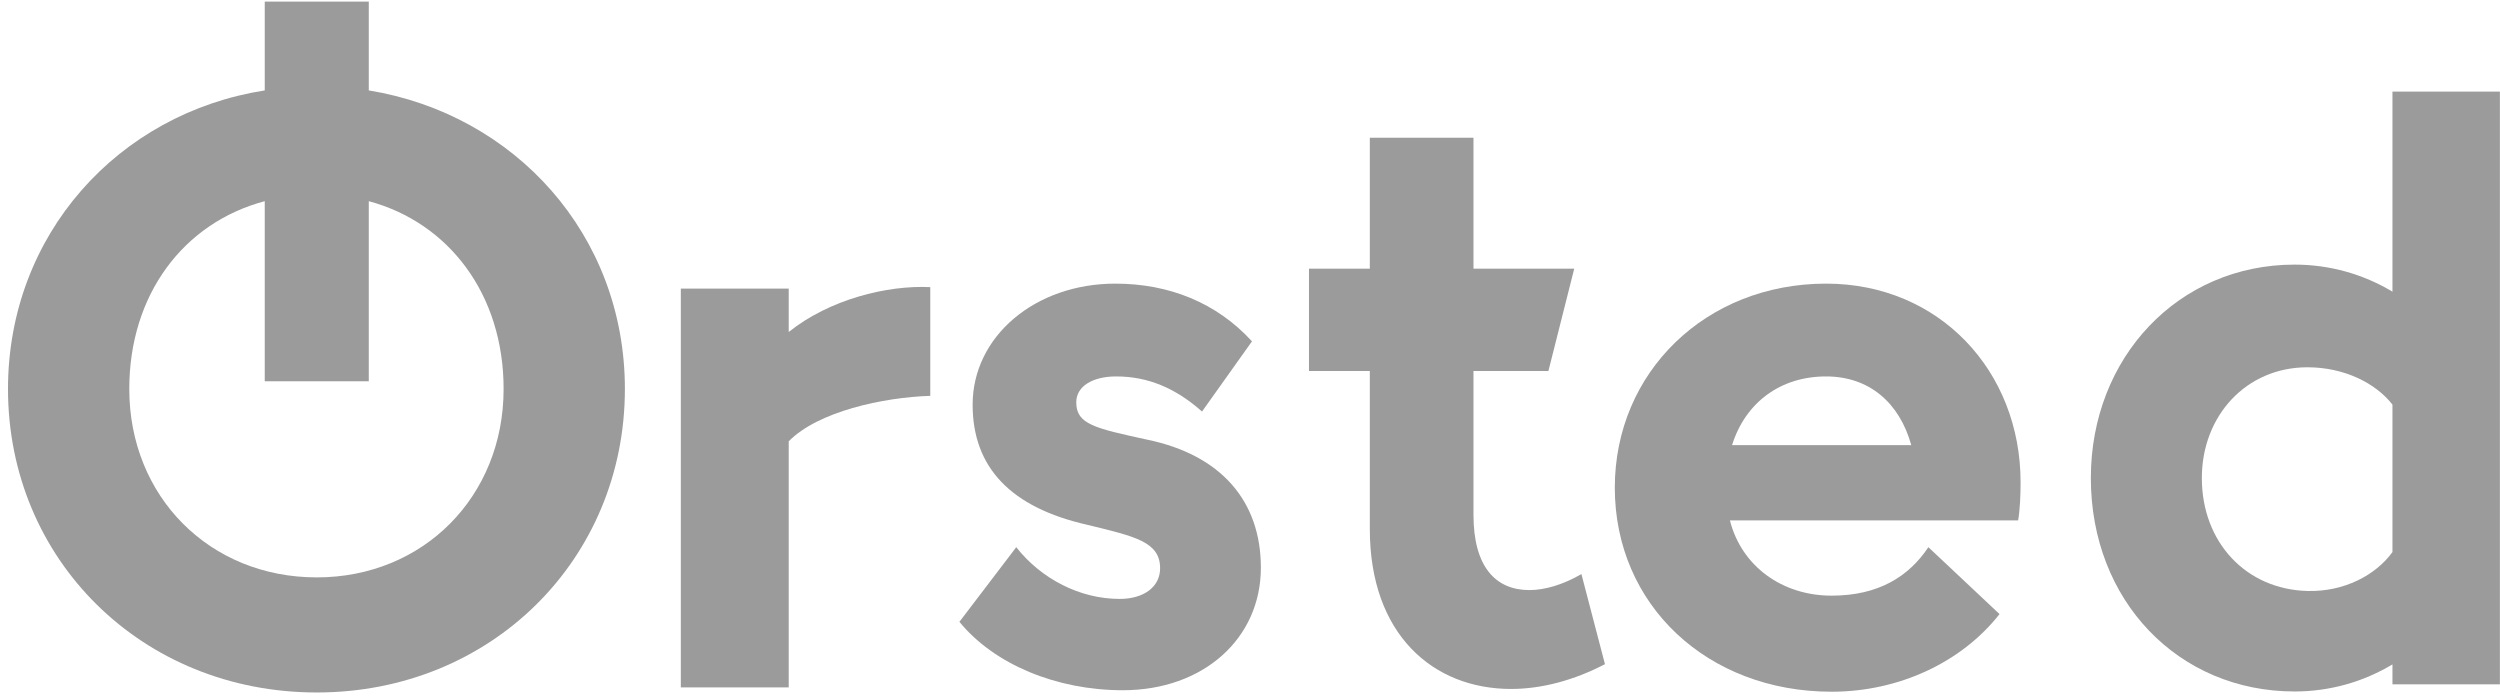
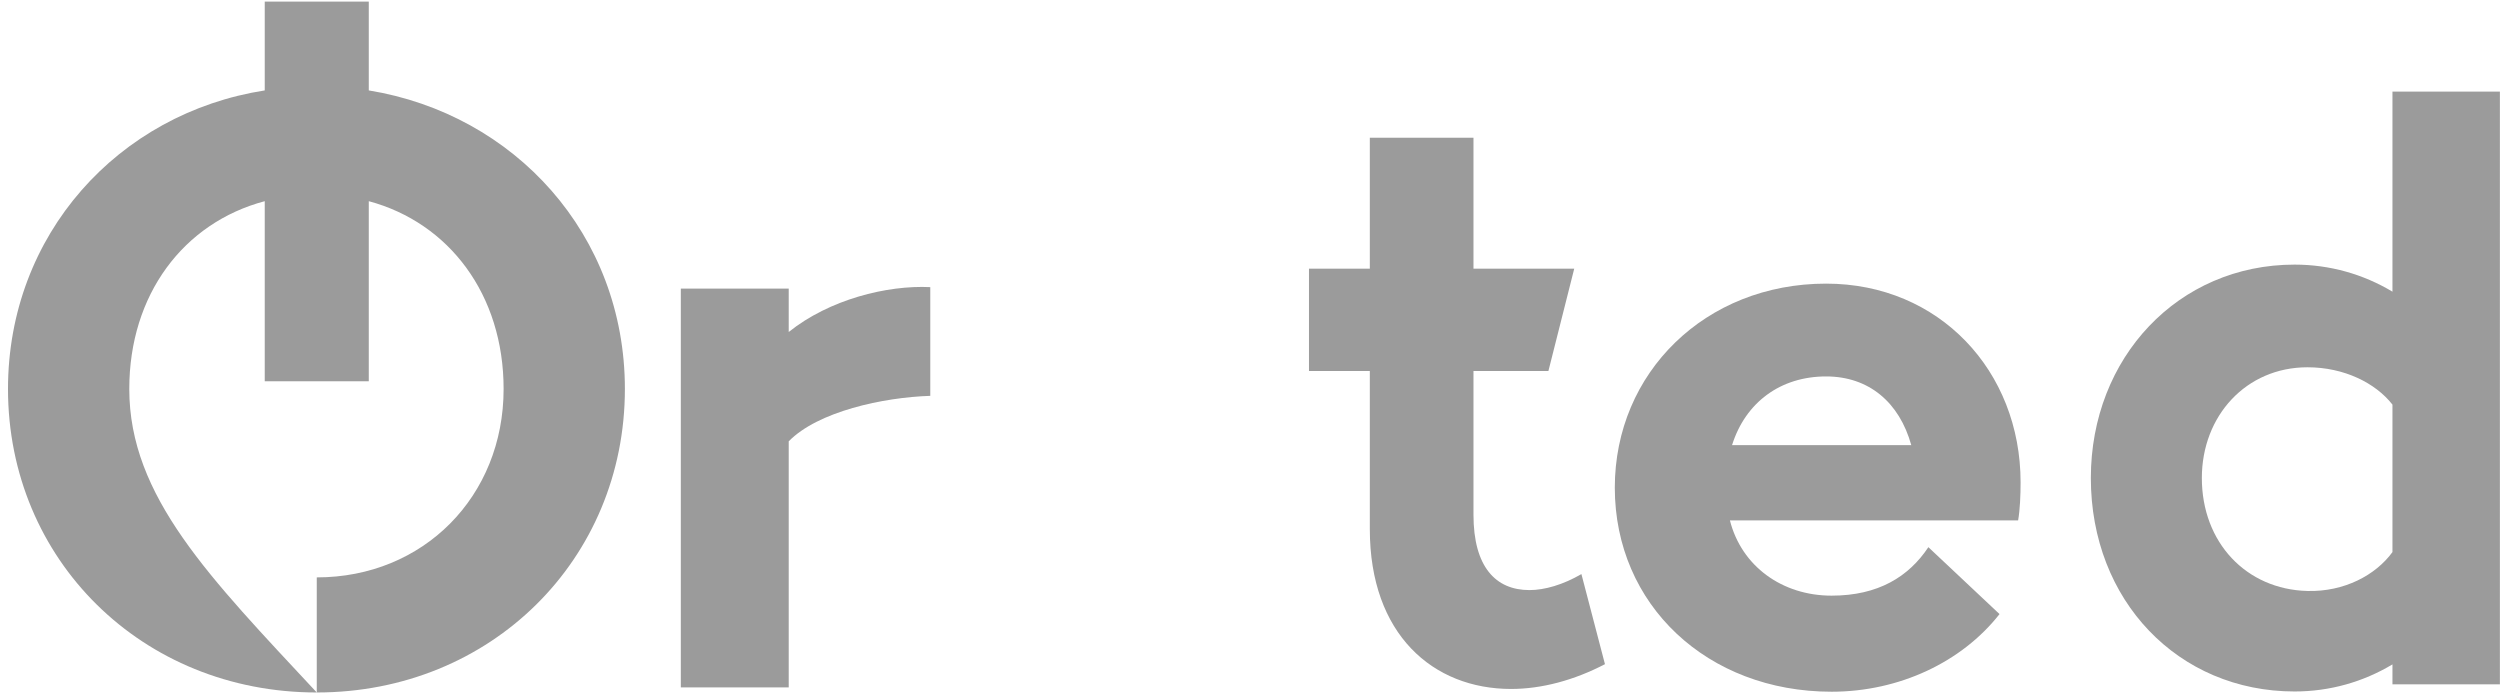
<svg xmlns="http://www.w3.org/2000/svg" width="115px" height="32px" viewBox="0 0 115 32" version="1.1">
  <title>Ørsted_logo</title>
  <desc>Created with Sketch.</desc>
  <g id="Design-desktop" stroke="none" stroke-width="1" fill="none" fill-rule="evenodd">
    <g id="Debitor-logoer" transform="translate(-157, -958)" fill="#9B9B9B" fill-rule="nonzero">
      <g id="Ørsted_logo" transform="translate(157, 958)">
        <g id="use83">
          <g id="glyph0-1">
-             <path d="M14.571,31.854 C22.585,31.854 28.745,25.735 28.745,17.893 C28.745,10.791 23.676,5.255 16.964,4.159 L16.964,0.075 L12.178,0.075 L12.178,4.159 C5.438,5.212 0.368,10.791 0.368,17.893 C0.368,25.735 6.528,31.854 14.571,31.854 Z M14.571,26.56 C9.643,26.56 5.947,22.846 5.947,17.893 C5.947,13.552 8.439,10.25 12.178,9.254 L12.178,17.537 L16.964,17.537 L16.964,9.254 C20.66,10.25 23.166,13.552 23.166,17.893 C23.166,22.846 19.47,26.56 14.571,26.56 Z" id="path13" />
+             <path d="M14.571,31.854 C22.585,31.854 28.745,25.735 28.745,17.893 C28.745,10.791 23.676,5.255 16.964,4.159 L16.964,0.075 L12.178,0.075 L12.178,4.159 C5.438,5.212 0.368,10.791 0.368,17.893 C0.368,25.735 6.528,31.854 14.571,31.854 Z C9.643,26.56 5.947,22.846 5.947,17.893 C5.947,13.552 8.439,10.25 12.178,9.254 L12.178,17.537 L16.964,17.537 L16.964,9.254 C20.66,10.25 23.166,13.552 23.166,17.893 C23.166,22.846 19.47,26.56 14.571,26.56 Z" id="path13" />
          </g>
        </g>
        <g id="use87" transform="translate(31, 13)">
          <g id="glyph0-2">
            <path d="M11.793,0.208 L11.793,5.209 C9.622,5.278 6.622,5.93 5.281,7.301 L5.281,18.62 L0.318,18.62 L0.318,0.277 L5.281,0.277 L5.281,2.272 C7.147,0.776 9.802,0.111 11.793,0.208 Z" id="path16" />
          </g>
        </g>
        <g id="use91" transform="translate(44, 13)">
          <g id="glyph0-3">
-             <path d="M0.133,15.604 L2.748,12.17 C3.897,13.634 5.68,14.55 7.503,14.55 C8.625,14.55 9.365,13.989 9.365,13.141 C9.365,11.923 8.216,11.677 6.023,11.143 C2.511,10.35 0.741,8.516 0.741,5.616 C0.741,2.469 3.62,0.047 7.304,0.047 C9.774,0.047 11.966,0.923 13.591,2.702 L11.293,5.931 C10.078,4.85 8.797,4.316 7.344,4.316 C6.261,4.316 5.508,4.768 5.508,5.506 C5.508,6.519 6.354,6.697 8.797,7.23 C12.138,7.928 14,10.021 14,13.114 C14,16.37 11.359,18.751 7.648,18.751 C4.597,18.751 1.731,17.56 0.133,15.604 Z" id="path19" />
-           </g>
+             </g>
        </g>
        <g id="use95" transform="translate(60, 6)">
          <g id="glyph0-4">
            <path d="M13.828,24.552 C12.415,25.288 10.923,25.692 9.51,25.692 C5.918,25.692 3.012,23.18 3.012,18.343 L3.012,11.065 L0.213,11.065 L0.213,6.358 L3.012,6.358 L3.012,0.336 L7.78,0.336 L7.78,6.358 L12.415,6.358 L11.227,11.065 L7.78,11.065 L7.78,17.678 C7.78,20.075 8.797,21.144 10.355,21.144 C11.055,21.144 11.9,20.898 12.745,20.408 L13.828,24.552 Z" id="path22" />
          </g>
        </g>
        <g id="use97" transform="translate(74, 13)">
          <g id="glyph0-5">
            <path d="M10.253,14.4 C12.402,14.4 13.806,13.524 14.705,12.17 L17.978,15.248 C16.25,17.451 13.371,18.819 10.253,18.819 C4.537,18.819 0.281,14.824 0.281,9.433 C0.281,4.138 4.452,0.047 10,0.047 C15.211,0.047 18.947,4.07 18.947,9.187 C18.947,9.789 18.919,10.446 18.834,10.938 L5.576,10.938 C6.11,13.045 7.978,14.4 10.253,14.4 Z M5.674,7.477 L13.919,7.477 C13.371,5.506 11.966,4.316 10,4.316 C7.907,4.316 6.292,5.506 5.674,7.477 Z" id="path25" />
          </g>
        </g>
        <g id="use101" transform="translate(96, 4)">
          <g id="glyph0-6">
            <path d="M18.995,0.215 L18.995,27.478 L14.053,27.478 L14.053,26.562 C12.718,27.364 11.177,27.808 9.552,27.808 C4.198,27.808 0.179,23.629 0.179,17.99 C0.179,12.451 4.198,8.172 9.552,8.172 C11.177,8.172 12.718,8.616 14.053,9.417 L14.053,0.215 L18.995,0.215 Z M14.053,21.396 L14.053,14.612 C13.282,13.625 11.837,12.895 10.144,12.895 C7.323,12.895 5.285,15.127 5.285,17.99 C5.285,20.952 7.323,23.113 10.144,23.185 C11.837,23.228 13.282,22.455 14.053,21.396 Z" id="path28" />
          </g>
        </g>
      </g>
    </g>
  </g>
</svg>